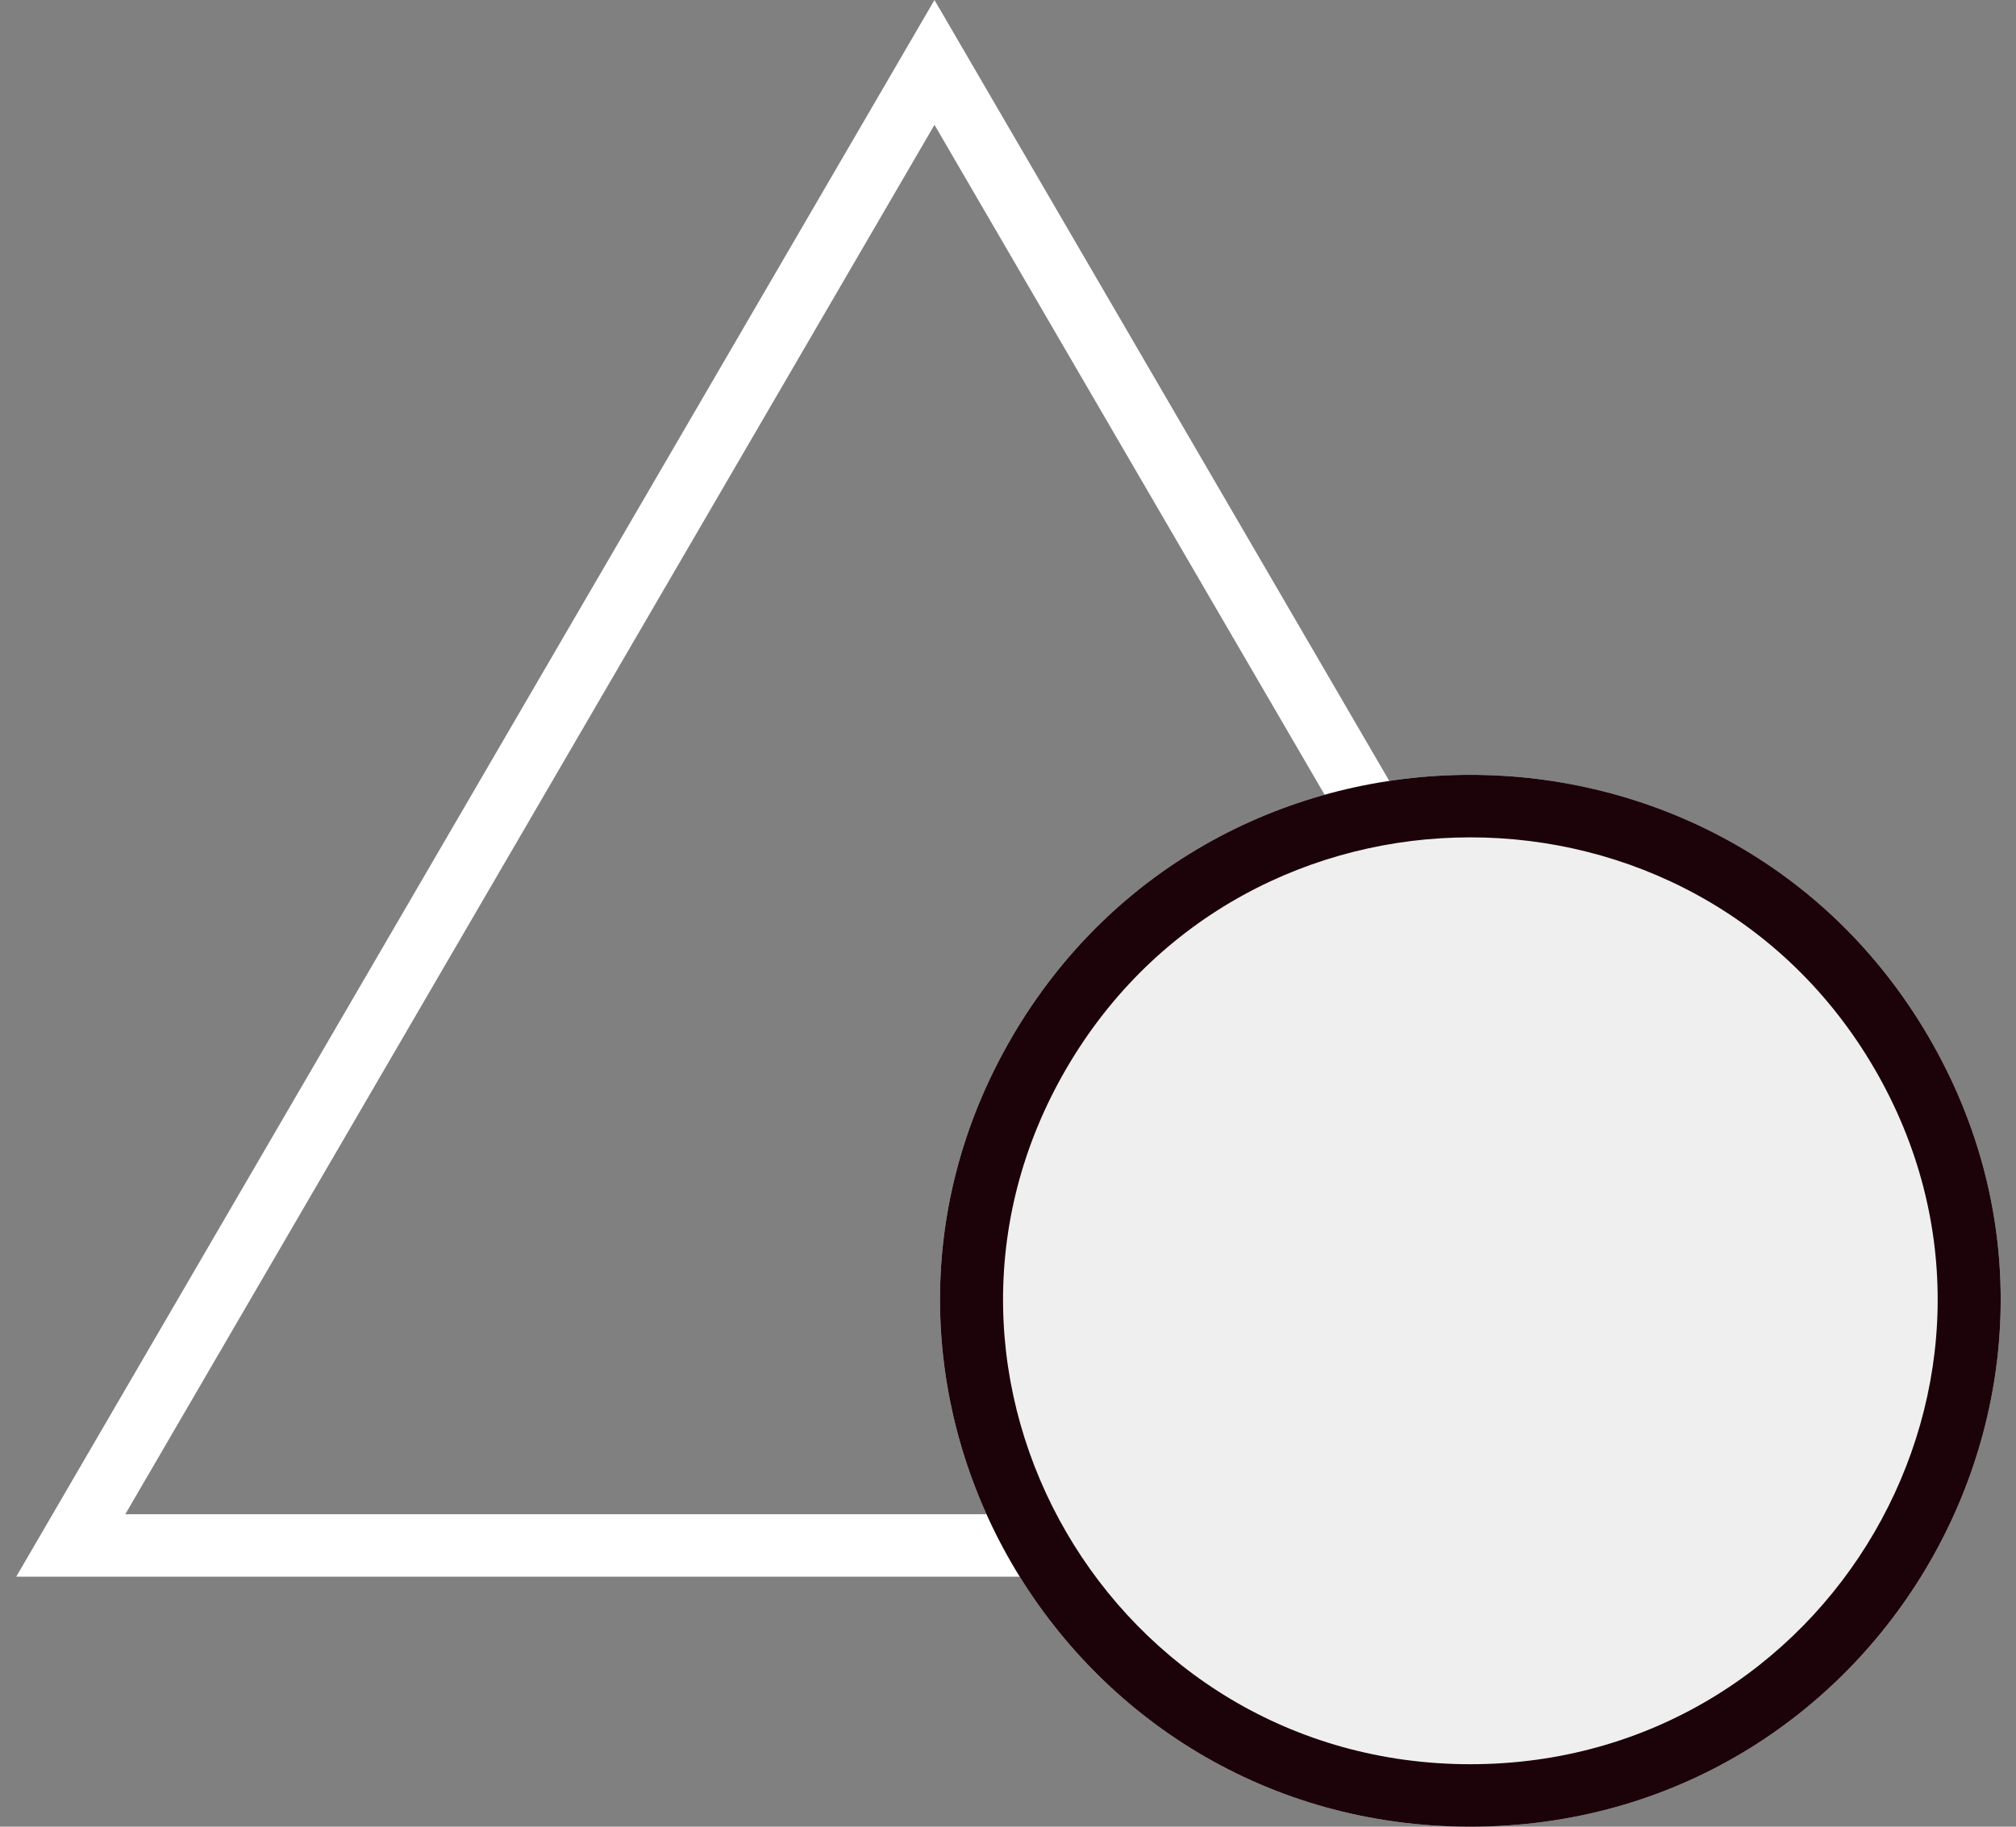
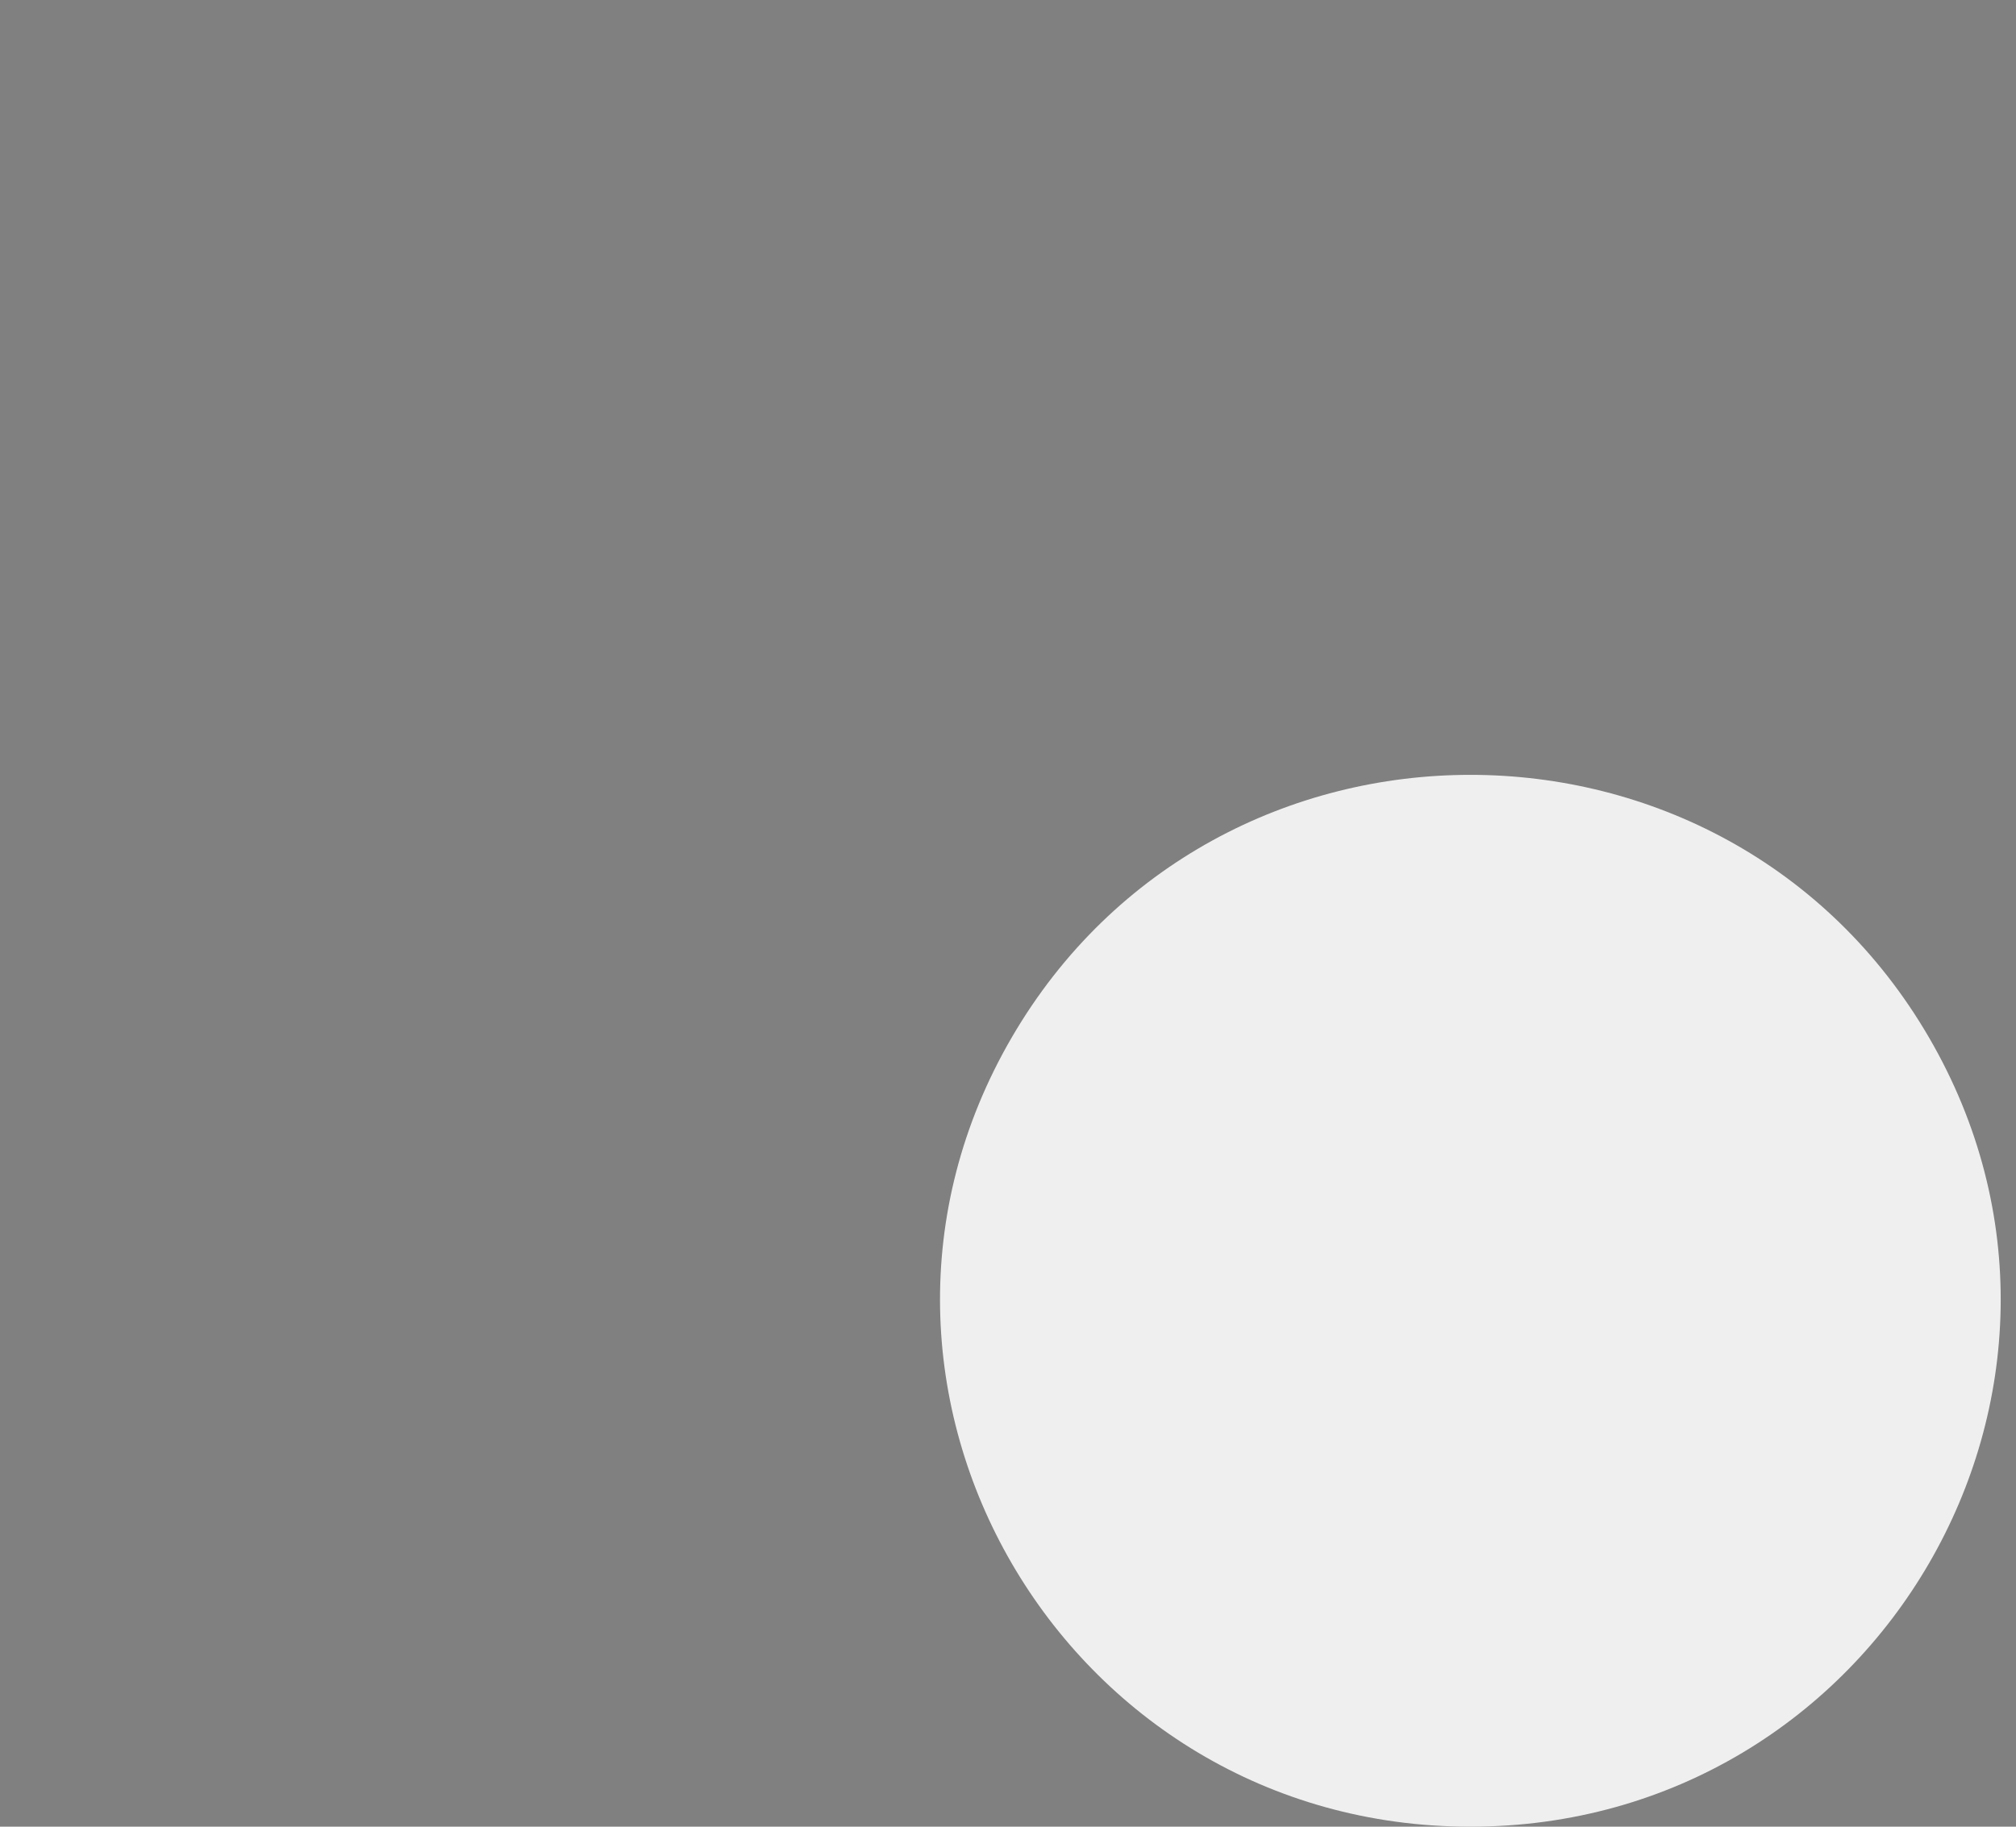
<svg xmlns="http://www.w3.org/2000/svg" width="64" height="58" viewBox="0 0 64 58" fill="none">
  <rect x="0" y="0" width="64" height="58" fill="#808080" stroke="none" />
-   <path fill-rule="evenodd" clip-rule="evenodd" d="M29.666 0L0.515 50.062H58.817L29.666 0ZM29.666 3.964L3.978 48.078H55.353L29.666 3.964Z" fill="white" />
  <path d="M32.122 32.935C38.592 21.825 54.765 21.825 61.234 32.935C67.712 44.06 59.617 58 46.678 58C33.74 58 25.644 44.06 32.122 32.935Z" fill="#EFEFEF" />
-   <path fill-rule="evenodd" clip-rule="evenodd" d="M33.852 33.929C28.144 43.731 35.278 56.016 46.678 56.016C58.078 56.016 65.212 43.731 59.505 33.929C53.805 24.14 39.552 24.14 33.852 33.929ZM61.234 32.935C54.765 21.825 38.592 21.825 32.122 32.935C25.644 44.06 33.74 58 46.678 58C59.617 58 67.712 44.06 61.234 32.935Z" fill="#1C0309" />
</svg>